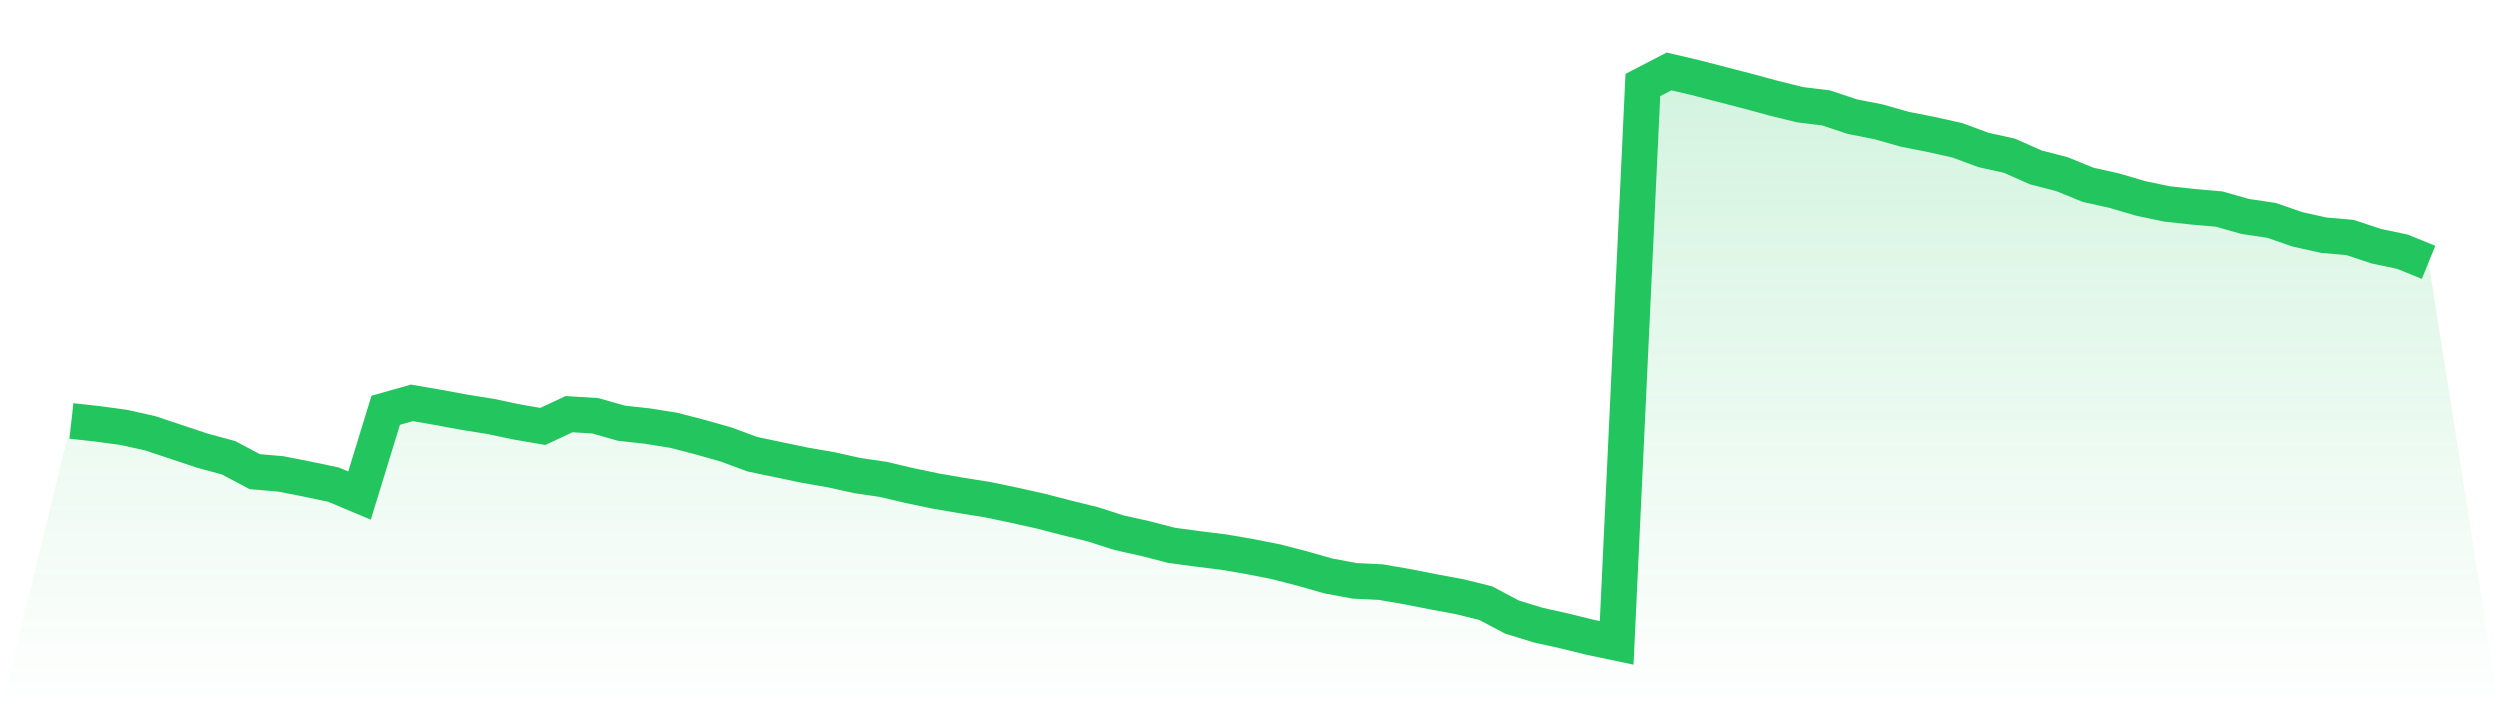
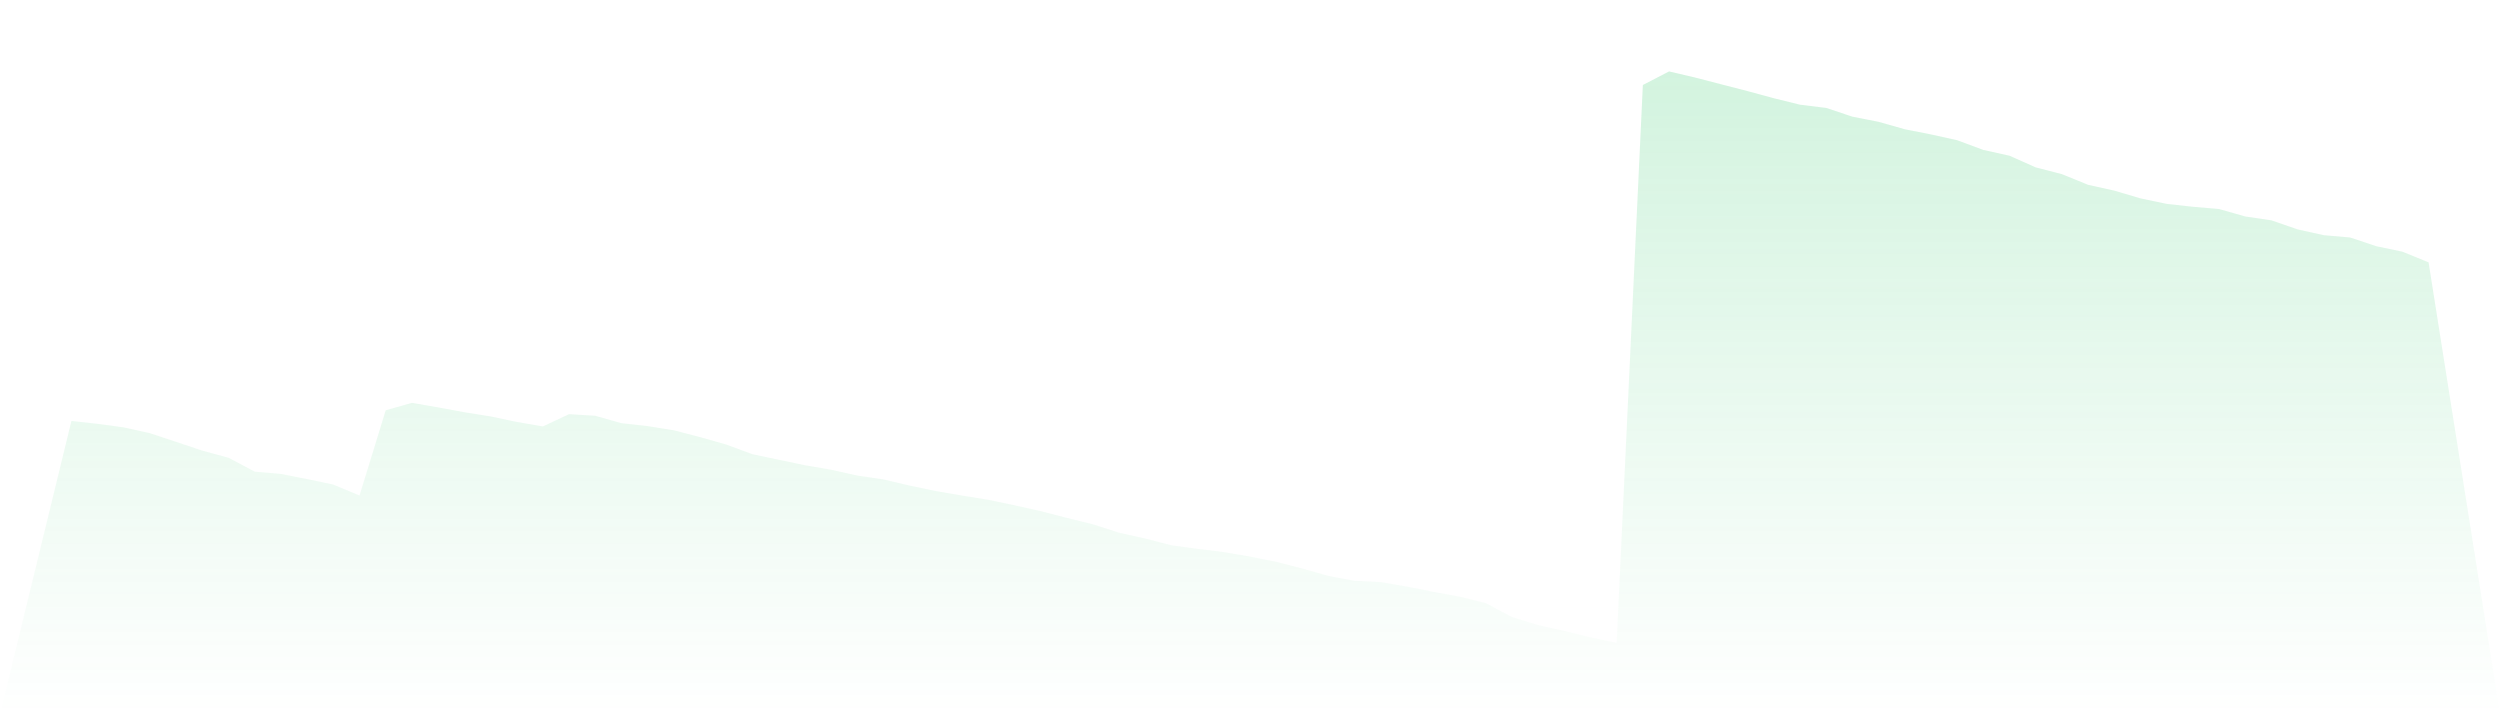
<svg xmlns="http://www.w3.org/2000/svg" viewBox="0 0 140 40">
  <defs>
    <linearGradient id="gradient" x1="0" x2="0" y1="0" y2="1">
      <stop offset="0%" stop-color="#22c55e" stop-opacity="0.2" />
      <stop offset="100%" stop-color="#22c55e" stop-opacity="0" />
    </linearGradient>
  </defs>
  <path d="M4,23.573 L4,23.573 L5.467,23.735 L6.933,23.934 L8.4,24.26 L9.867,24.748 L11.333,25.237 L12.8,25.635 L14.267,26.413 L15.733,26.539 L17.2,26.829 L18.667,27.136 L20.133,27.751 L21.6,22.976 L23.067,22.56 L24.533,22.813 L26,23.084 L27.467,23.319 L28.933,23.627 L30.4,23.88 L31.867,23.193 L33.333,23.283 L34.8,23.699 L36.267,23.862 L37.733,24.097 L39.2,24.477 L40.667,24.893 L42.133,25.436 L43.6,25.743 L45.067,26.051 L46.533,26.304 L48,26.63 L49.467,26.847 L50.933,27.191 L52.4,27.498 L53.867,27.751 L55.333,27.986 L56.8,28.294 L58.267,28.62 L59.733,28.999 L61.2,29.361 L62.667,29.832 L64.133,30.157 L65.6,30.537 L67.067,30.736 L68.533,30.917 L70,31.17 L71.467,31.46 L72.933,31.839 L74.4,32.256 L75.867,32.527 L77.333,32.599 L78.8,32.852 L80.267,33.142 L81.733,33.413 L83.2,33.775 L84.667,34.553 L86.133,35.005 L87.6,35.331 L89.067,35.692 L90.533,36 L92,4.76 L93.467,4 L94.933,4.344 L96.4,4.724 L97.867,5.103 L99.333,5.501 L100.8,5.863 L102.267,6.044 L103.733,6.533 L105.2,6.822 L106.667,7.238 L108.133,7.527 L109.6,7.853 L111.067,8.396 L112.533,8.721 L114,9.373 L115.467,9.752 L116.933,10.349 L118.4,10.675 L119.867,11.109 L121.333,11.417 L122.8,11.579 L124.267,11.706 L125.733,12.122 L127.2,12.339 L128.667,12.846 L130.133,13.171 L131.6,13.298 L133.067,13.786 L134.533,14.094 L136,14.691 L140,40 L0,40 z" fill="url(#gradient)" />
-   <path d="M4,23.573 L4,23.573 L5.467,23.735 L6.933,23.934 L8.4,24.26 L9.867,24.748 L11.333,25.237 L12.8,25.635 L14.267,26.413 L15.733,26.539 L17.2,26.829 L18.667,27.136 L20.133,27.751 L21.6,22.976 L23.067,22.56 L24.533,22.813 L26,23.084 L27.467,23.319 L28.933,23.627 L30.4,23.88 L31.867,23.193 L33.333,23.283 L34.8,23.699 L36.267,23.862 L37.733,24.097 L39.2,24.477 L40.667,24.893 L42.133,25.436 L43.6,25.743 L45.067,26.051 L46.533,26.304 L48,26.63 L49.467,26.847 L50.933,27.191 L52.4,27.498 L53.867,27.751 L55.333,27.986 L56.8,28.294 L58.267,28.62 L59.733,28.999 L61.2,29.361 L62.667,29.832 L64.133,30.157 L65.6,30.537 L67.067,30.736 L68.533,30.917 L70,31.17 L71.467,31.46 L72.933,31.839 L74.4,32.256 L75.867,32.527 L77.333,32.599 L78.8,32.852 L80.267,33.142 L81.733,33.413 L83.2,33.775 L84.667,34.553 L86.133,35.005 L87.6,35.331 L89.067,35.692 L90.533,36 L92,4.76 L93.467,4 L94.933,4.344 L96.4,4.724 L97.867,5.103 L99.333,5.501 L100.8,5.863 L102.267,6.044 L103.733,6.533 L105.2,6.822 L106.667,7.238 L108.133,7.527 L109.6,7.853 L111.067,8.396 L112.533,8.721 L114,9.373 L115.467,9.752 L116.933,10.349 L118.4,10.675 L119.867,11.109 L121.333,11.417 L122.8,11.579 L124.267,11.706 L125.733,12.122 L127.2,12.339 L128.667,12.846 L130.133,13.171 L131.6,13.298 L133.067,13.786 L134.533,14.094 L136,14.691" fill="none" stroke="#22c55e" stroke-width="2" />
</svg>